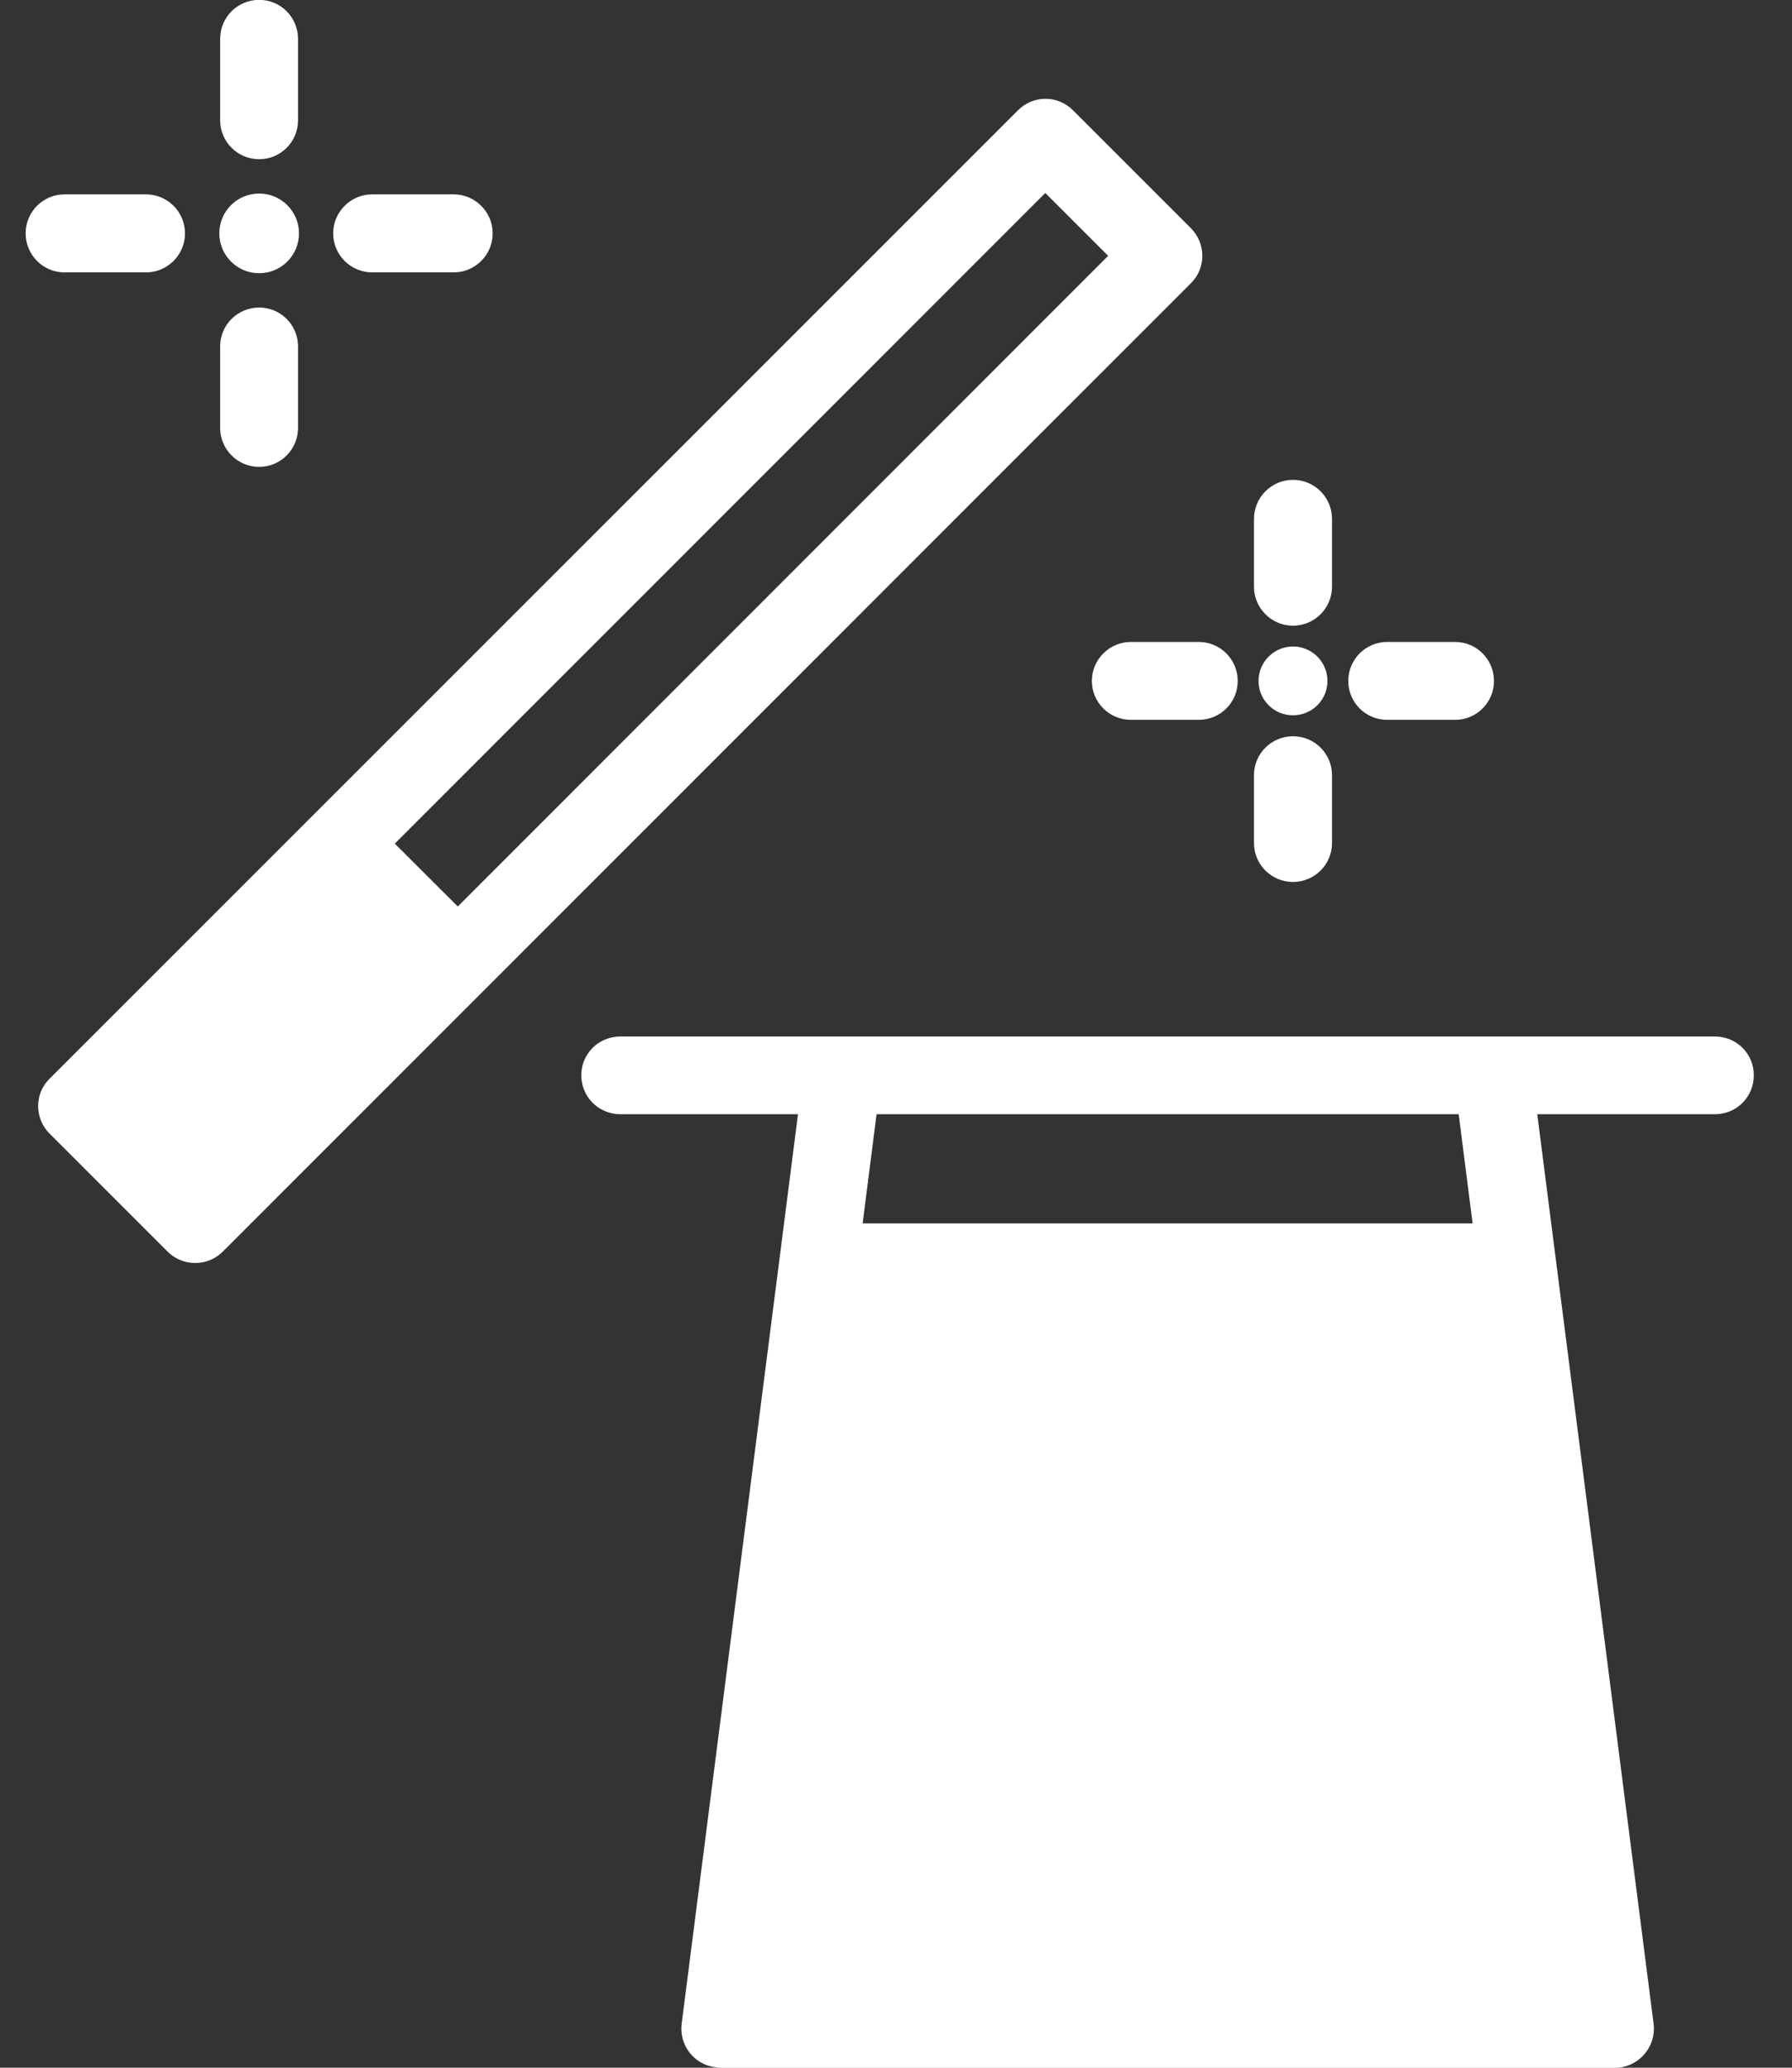
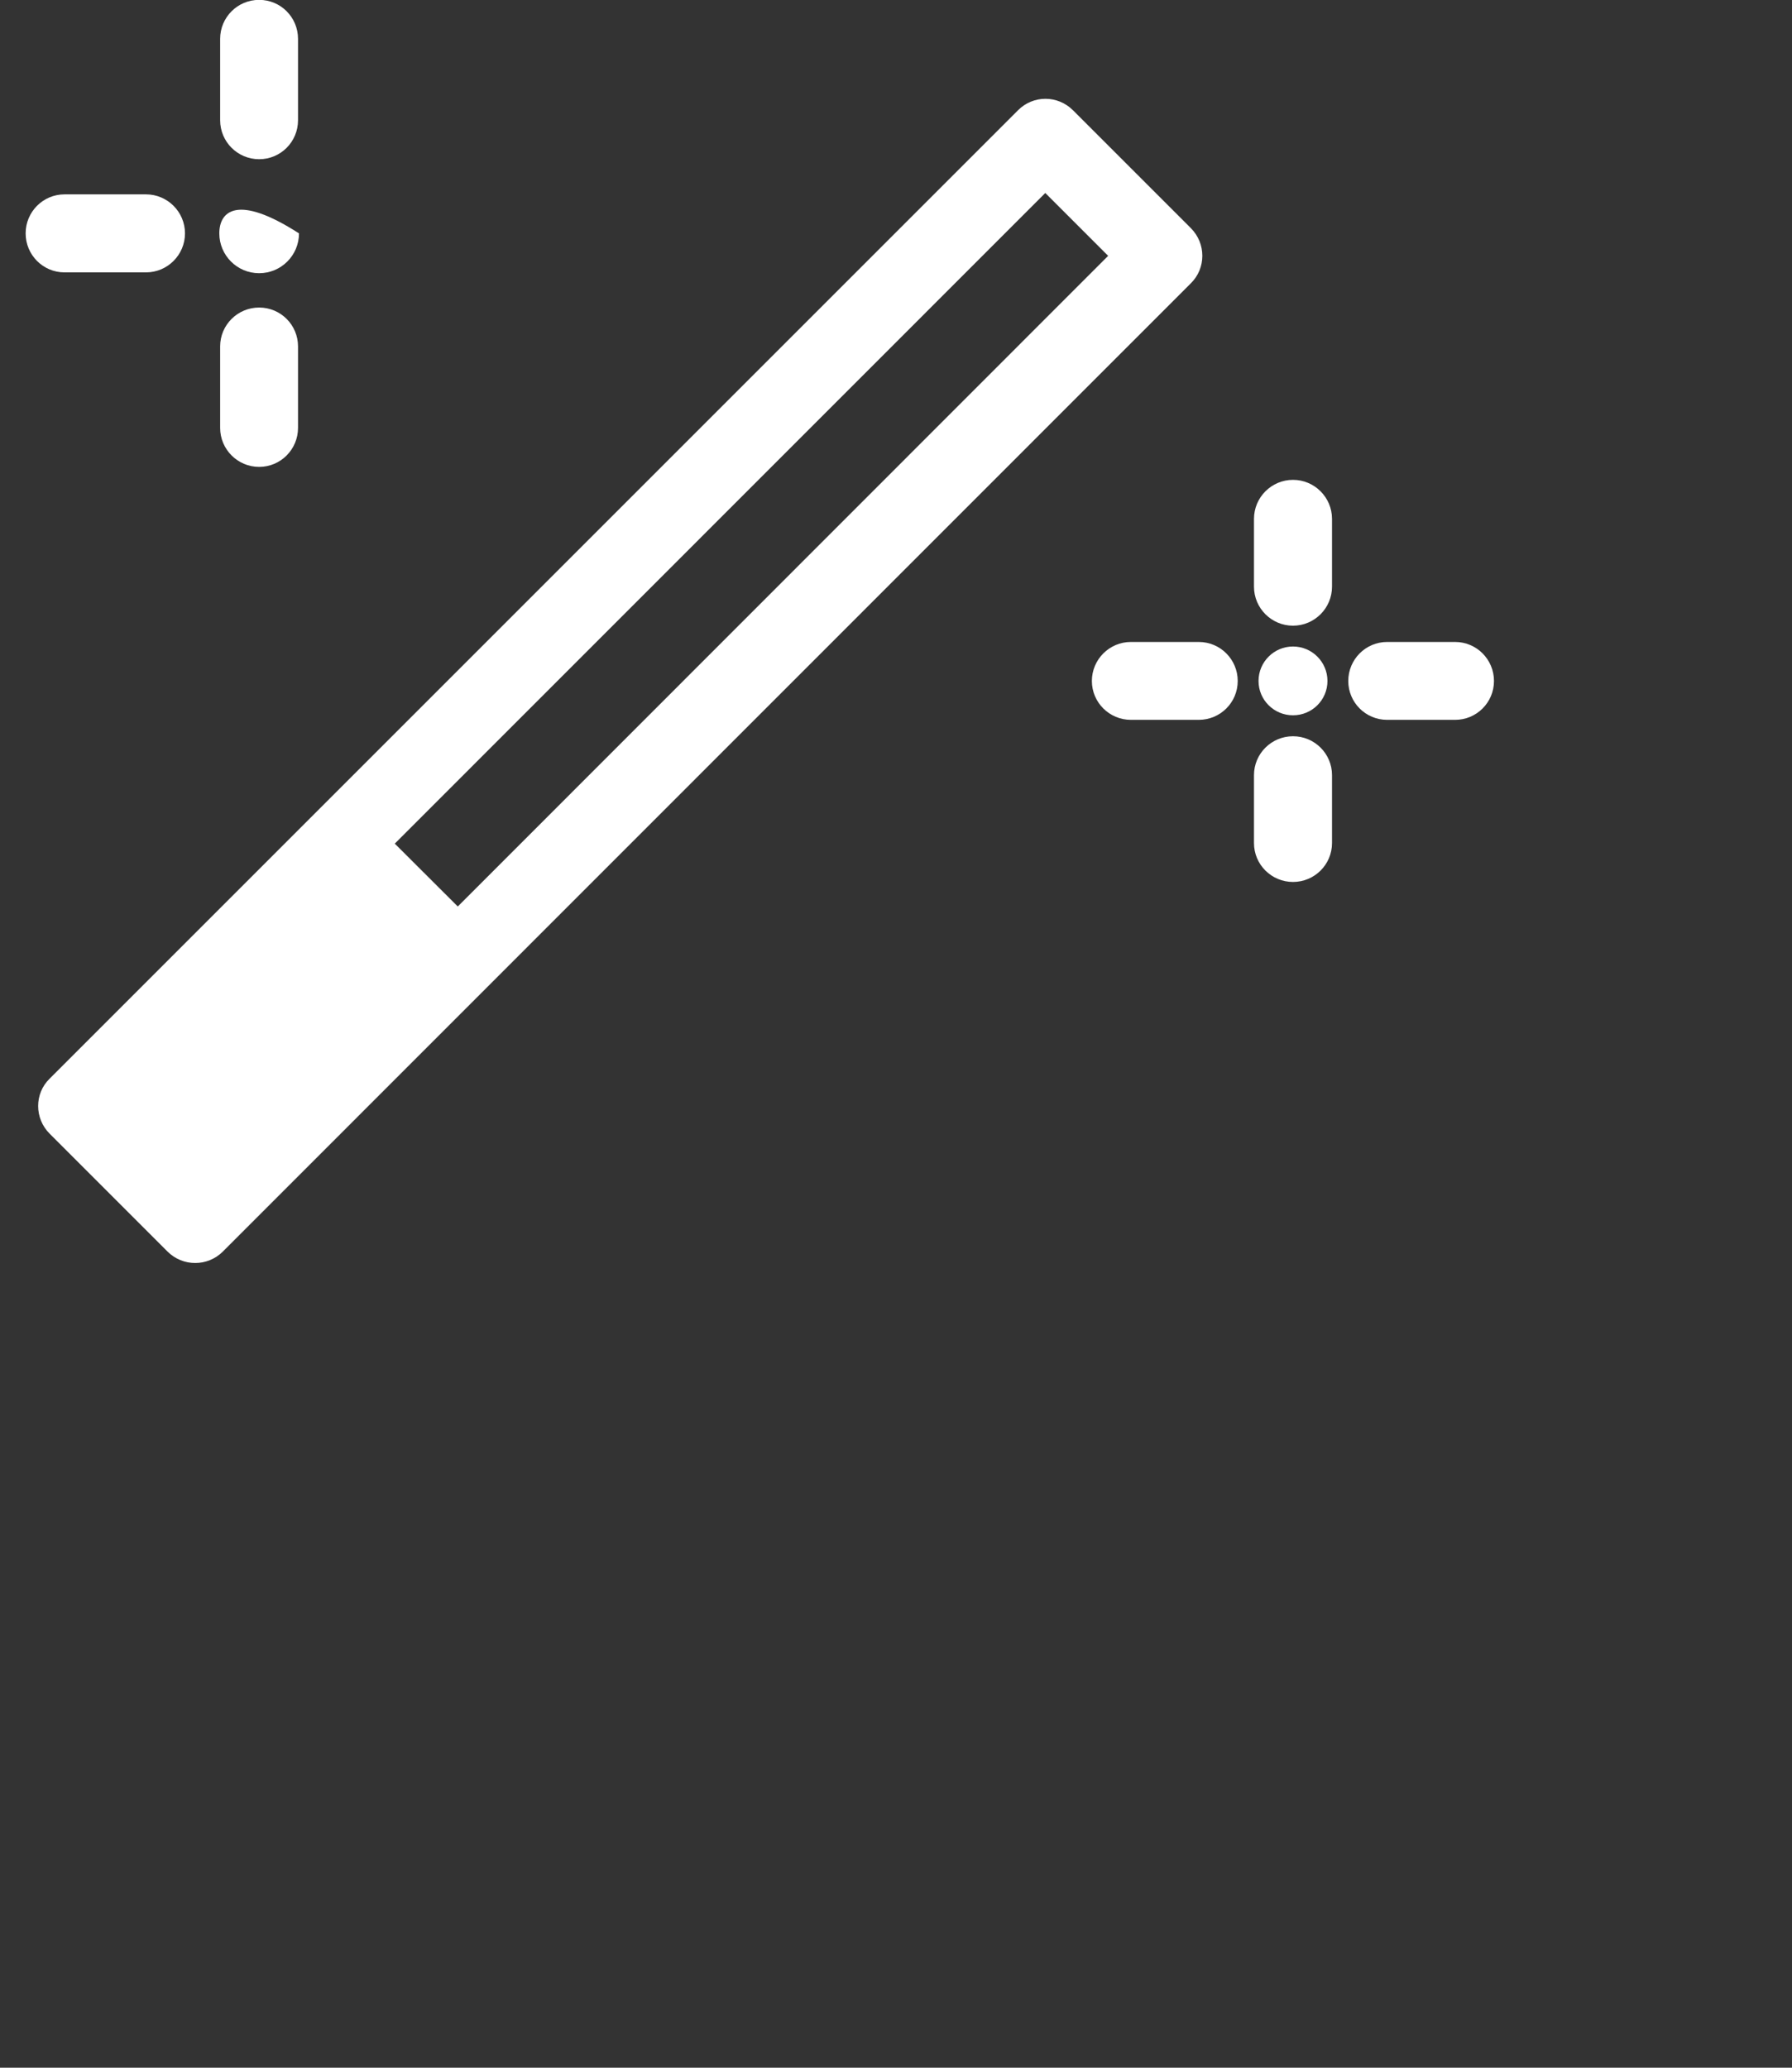
<svg xmlns="http://www.w3.org/2000/svg" width="13" height="15" viewBox="0 0 13 15" fill="none">
  <rect x="0" y="0" width="13" height="15" fill="#333333" stroke="none" />
-   <path d="M12.44 7.519H4.501C4.343 7.519 4.217 7.644 4.217 7.8C4.217 7.958 4.343 8.083 4.501 8.083H5.789L4.945 14.682C4.926 14.836 5.035 14.978 5.191 14.997C5.202 14.999 5.213 15.001 5.226 15.001H11.715C11.87 15.001 11.998 14.873 11.998 14.718C11.998 14.707 11.998 14.693 11.996 14.682L11.152 8.083H12.44C12.598 8.083 12.723 7.958 12.723 7.8C12.723 7.644 12.598 7.519 12.44 7.519ZM6.359 8.083H10.582L10.683 8.875H6.258L6.359 8.083Z" fill="white" />
-   <path d="M1.88 1.982C2.039 1.982 2.169 1.853 2.169 1.693C2.169 1.533 2.039 1.404 1.88 1.404C1.72 1.404 1.591 1.533 1.591 1.693C1.591 1.852 1.72 1.982 1.88 1.982Z" fill="white" />
+   <path d="M1.88 1.982C2.039 1.982 2.169 1.853 2.169 1.693C1.72 1.404 1.591 1.533 1.591 1.693C1.591 1.852 1.72 1.982 1.88 1.982Z" fill="white" />
  <path d="M1.88 1.155C2.036 1.155 2.162 1.029 2.162 0.872V0.282C2.162 0.125 2.036 -0.001 1.88 -0.001C1.724 -0.001 1.597 0.125 1.597 0.282V0.872C1.597 1.029 1.724 1.155 1.88 1.155Z" fill="white" />
  <path d="M1.88 2.231C1.724 2.231 1.597 2.357 1.597 2.513V3.104C1.597 3.26 1.724 3.387 1.88 3.387C2.036 3.387 2.162 3.26 2.162 3.104V2.513C2.162 2.357 2.036 2.231 1.88 2.231Z" fill="white" />
  <path d="M1.059 1.976C1.215 1.976 1.342 1.849 1.342 1.693C1.342 1.537 1.215 1.41 1.059 1.41H0.468C0.312 1.41 0.186 1.537 0.186 1.693C0.186 1.849 0.312 1.976 0.468 1.976H1.059Z" fill="white" />
-   <path d="M2.7 1.976H3.291C3.447 1.976 3.574 1.849 3.574 1.693C3.574 1.537 3.447 1.41 3.291 1.41H2.7C2.544 1.41 2.417 1.537 2.417 1.693C2.417 1.849 2.544 1.976 2.7 1.976Z" fill="white" />
  <path d="M9.38 5.189C9.518 5.189 9.63 5.078 9.63 4.94C9.63 4.802 9.518 4.69 9.38 4.69C9.242 4.69 9.13 4.802 9.13 4.94C9.13 5.078 9.242 5.189 9.38 5.189Z" fill="white" />
  <path d="M9.38 4.539C9.536 4.539 9.663 4.412 9.663 4.256V3.764C9.663 3.608 9.536 3.481 9.38 3.481C9.224 3.481 9.097 3.608 9.097 3.764V4.256C9.097 4.412 9.224 4.539 9.38 4.539Z" fill="white" />
  <path d="M9.38 6.398C9.536 6.398 9.663 6.272 9.663 6.116V5.623C9.663 5.467 9.536 5.341 9.38 5.341C9.224 5.341 9.097 5.467 9.097 5.623V6.116C9.097 6.272 9.224 6.398 9.38 6.398Z" fill="white" />
  <path d="M8.204 4.657C8.048 4.657 7.921 4.784 7.921 4.94C7.921 5.096 8.048 5.222 8.204 5.222H8.696C8.853 5.222 8.979 5.096 8.979 4.94C8.979 4.784 8.853 4.657 8.696 4.657H8.204Z" fill="white" />
  <path d="M10.063 5.222H10.556C10.712 5.222 10.838 5.096 10.838 4.94C10.838 4.784 10.712 4.657 10.556 4.657H10.063C9.907 4.657 9.781 4.784 9.781 4.94C9.781 5.096 9.907 5.222 10.063 5.222Z" fill="white" />
  <path d="M8.639 1.655L7.784 0.8C7.673 0.689 7.495 0.689 7.385 0.8L0.36 7.825C0.249 7.933 0.249 8.113 0.36 8.224L1.215 9.079C1.326 9.19 1.506 9.19 1.617 9.079L8.639 2.055C8.75 1.946 8.75 1.766 8.639 1.655ZM3.321 6.576L2.864 6.12L7.583 1.4L8.039 1.856L3.321 6.576Z" fill="white" />
</svg>